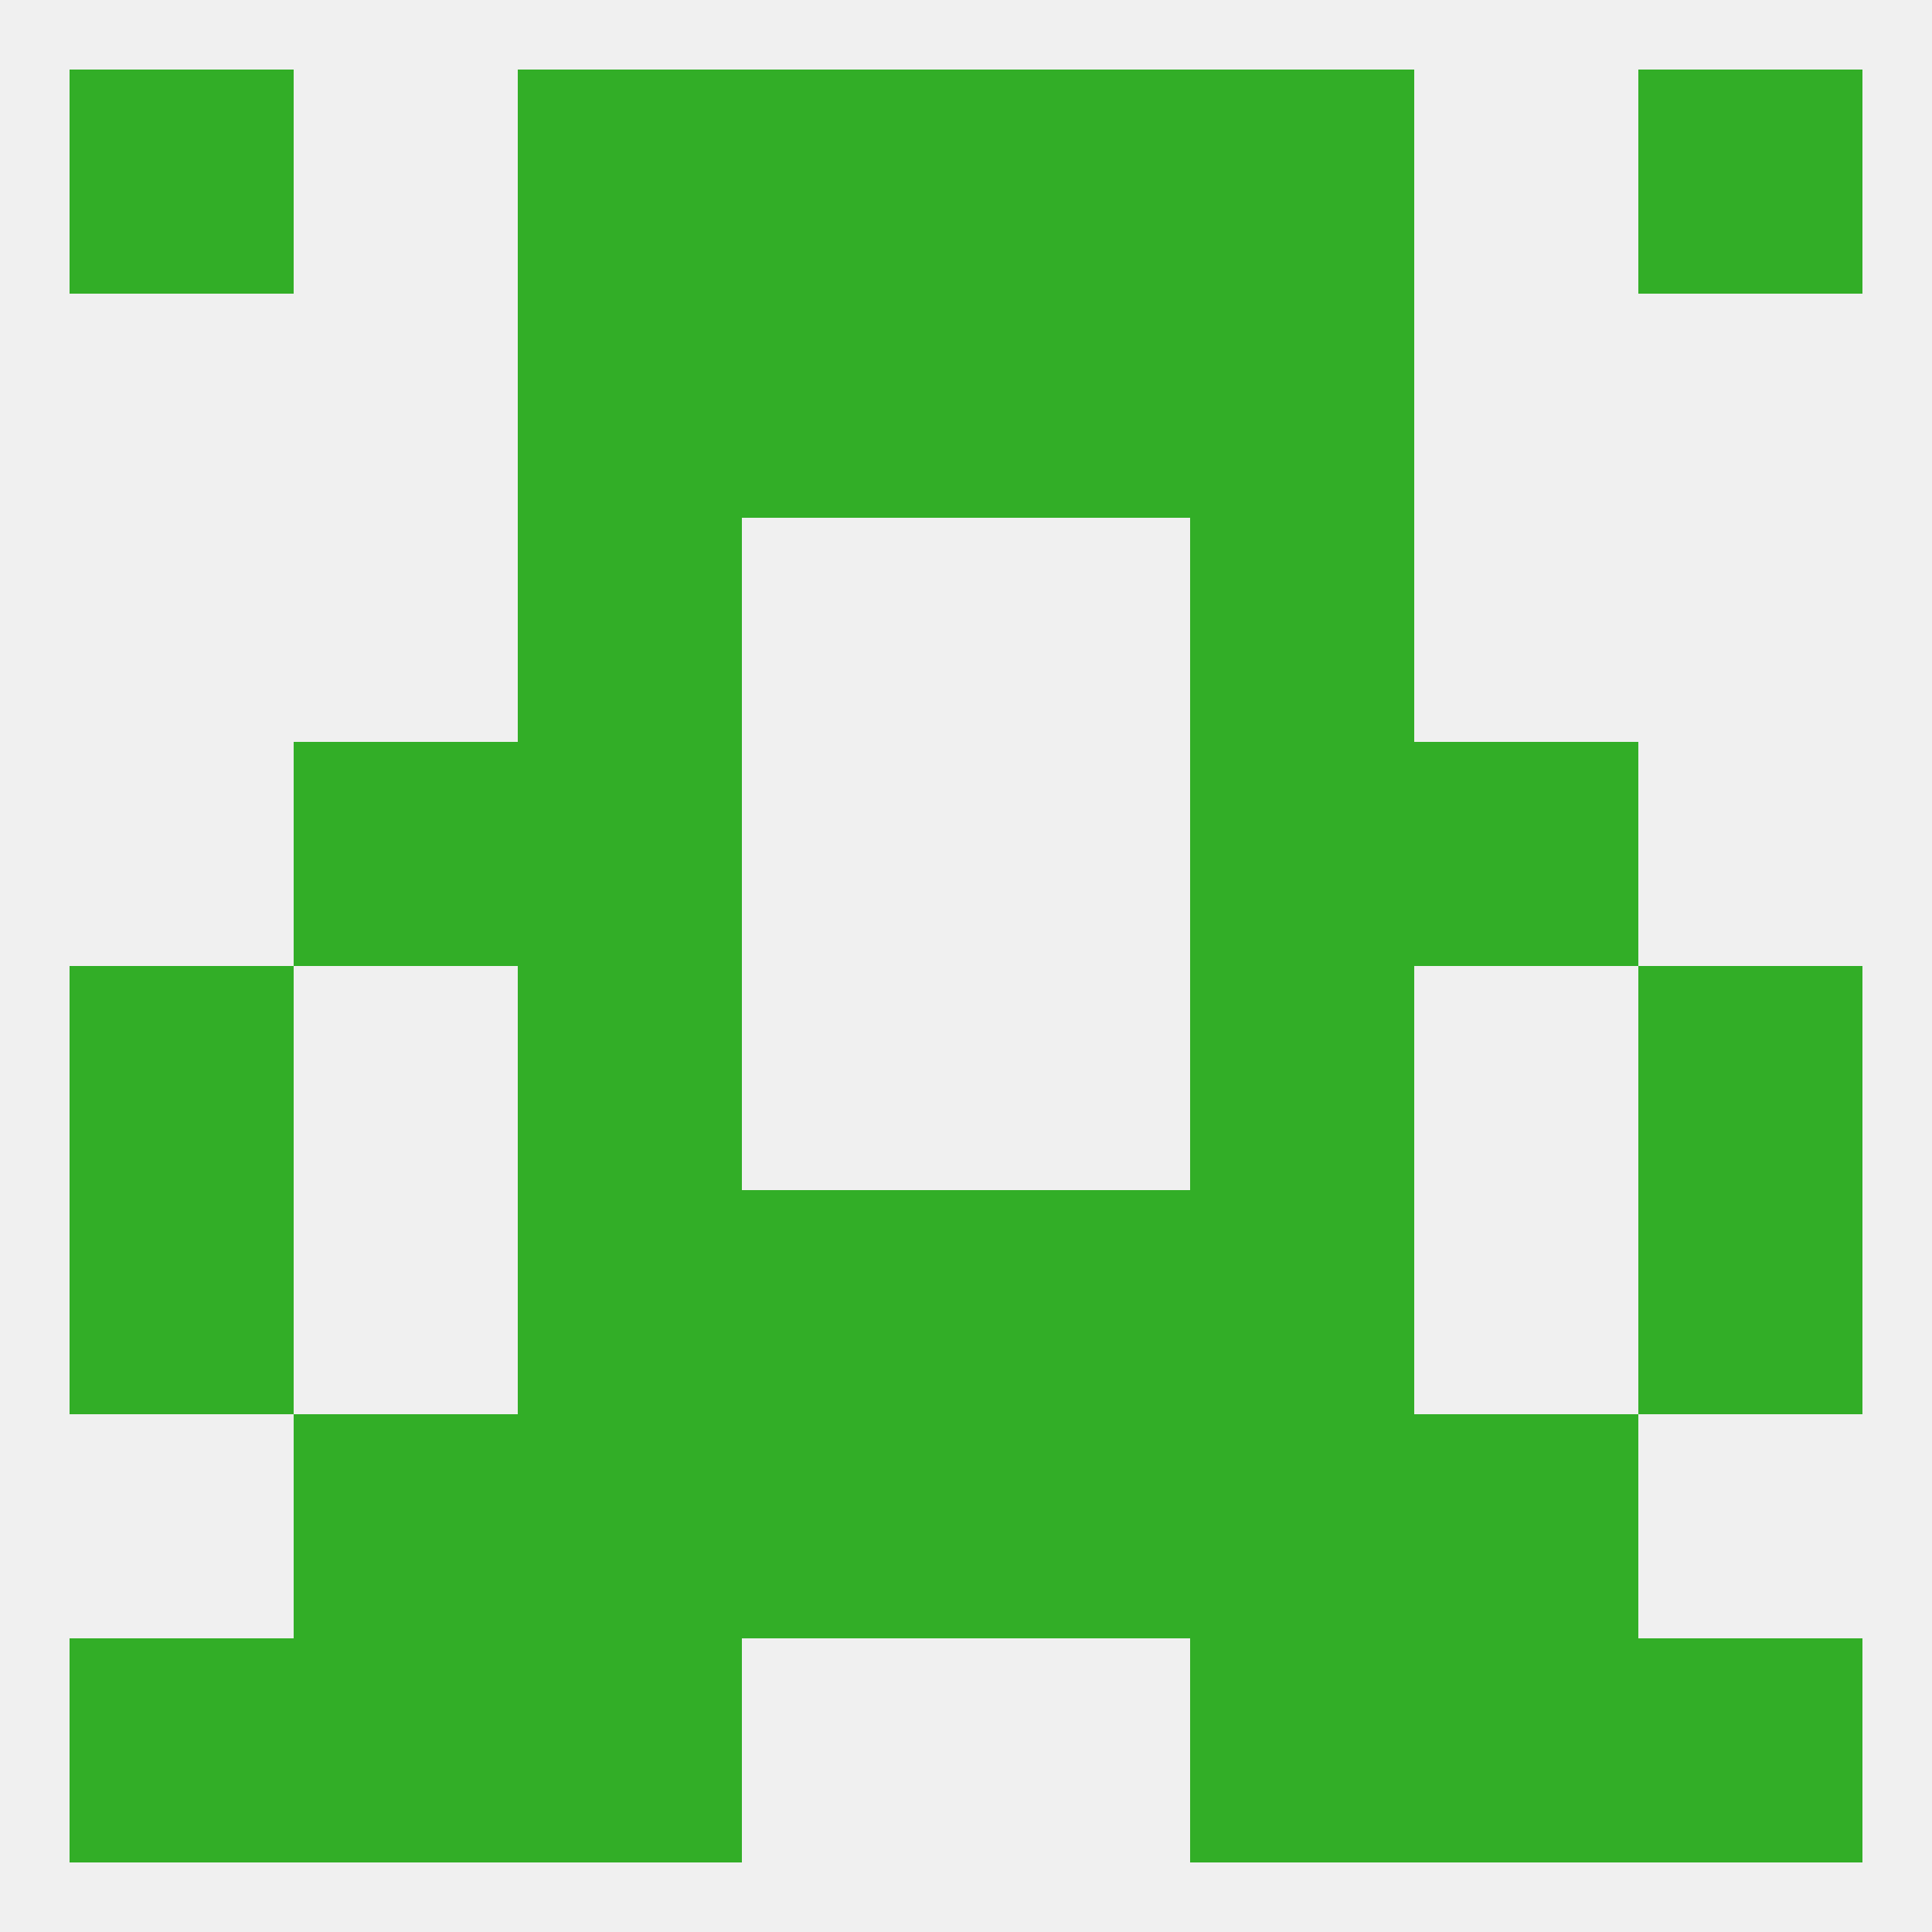
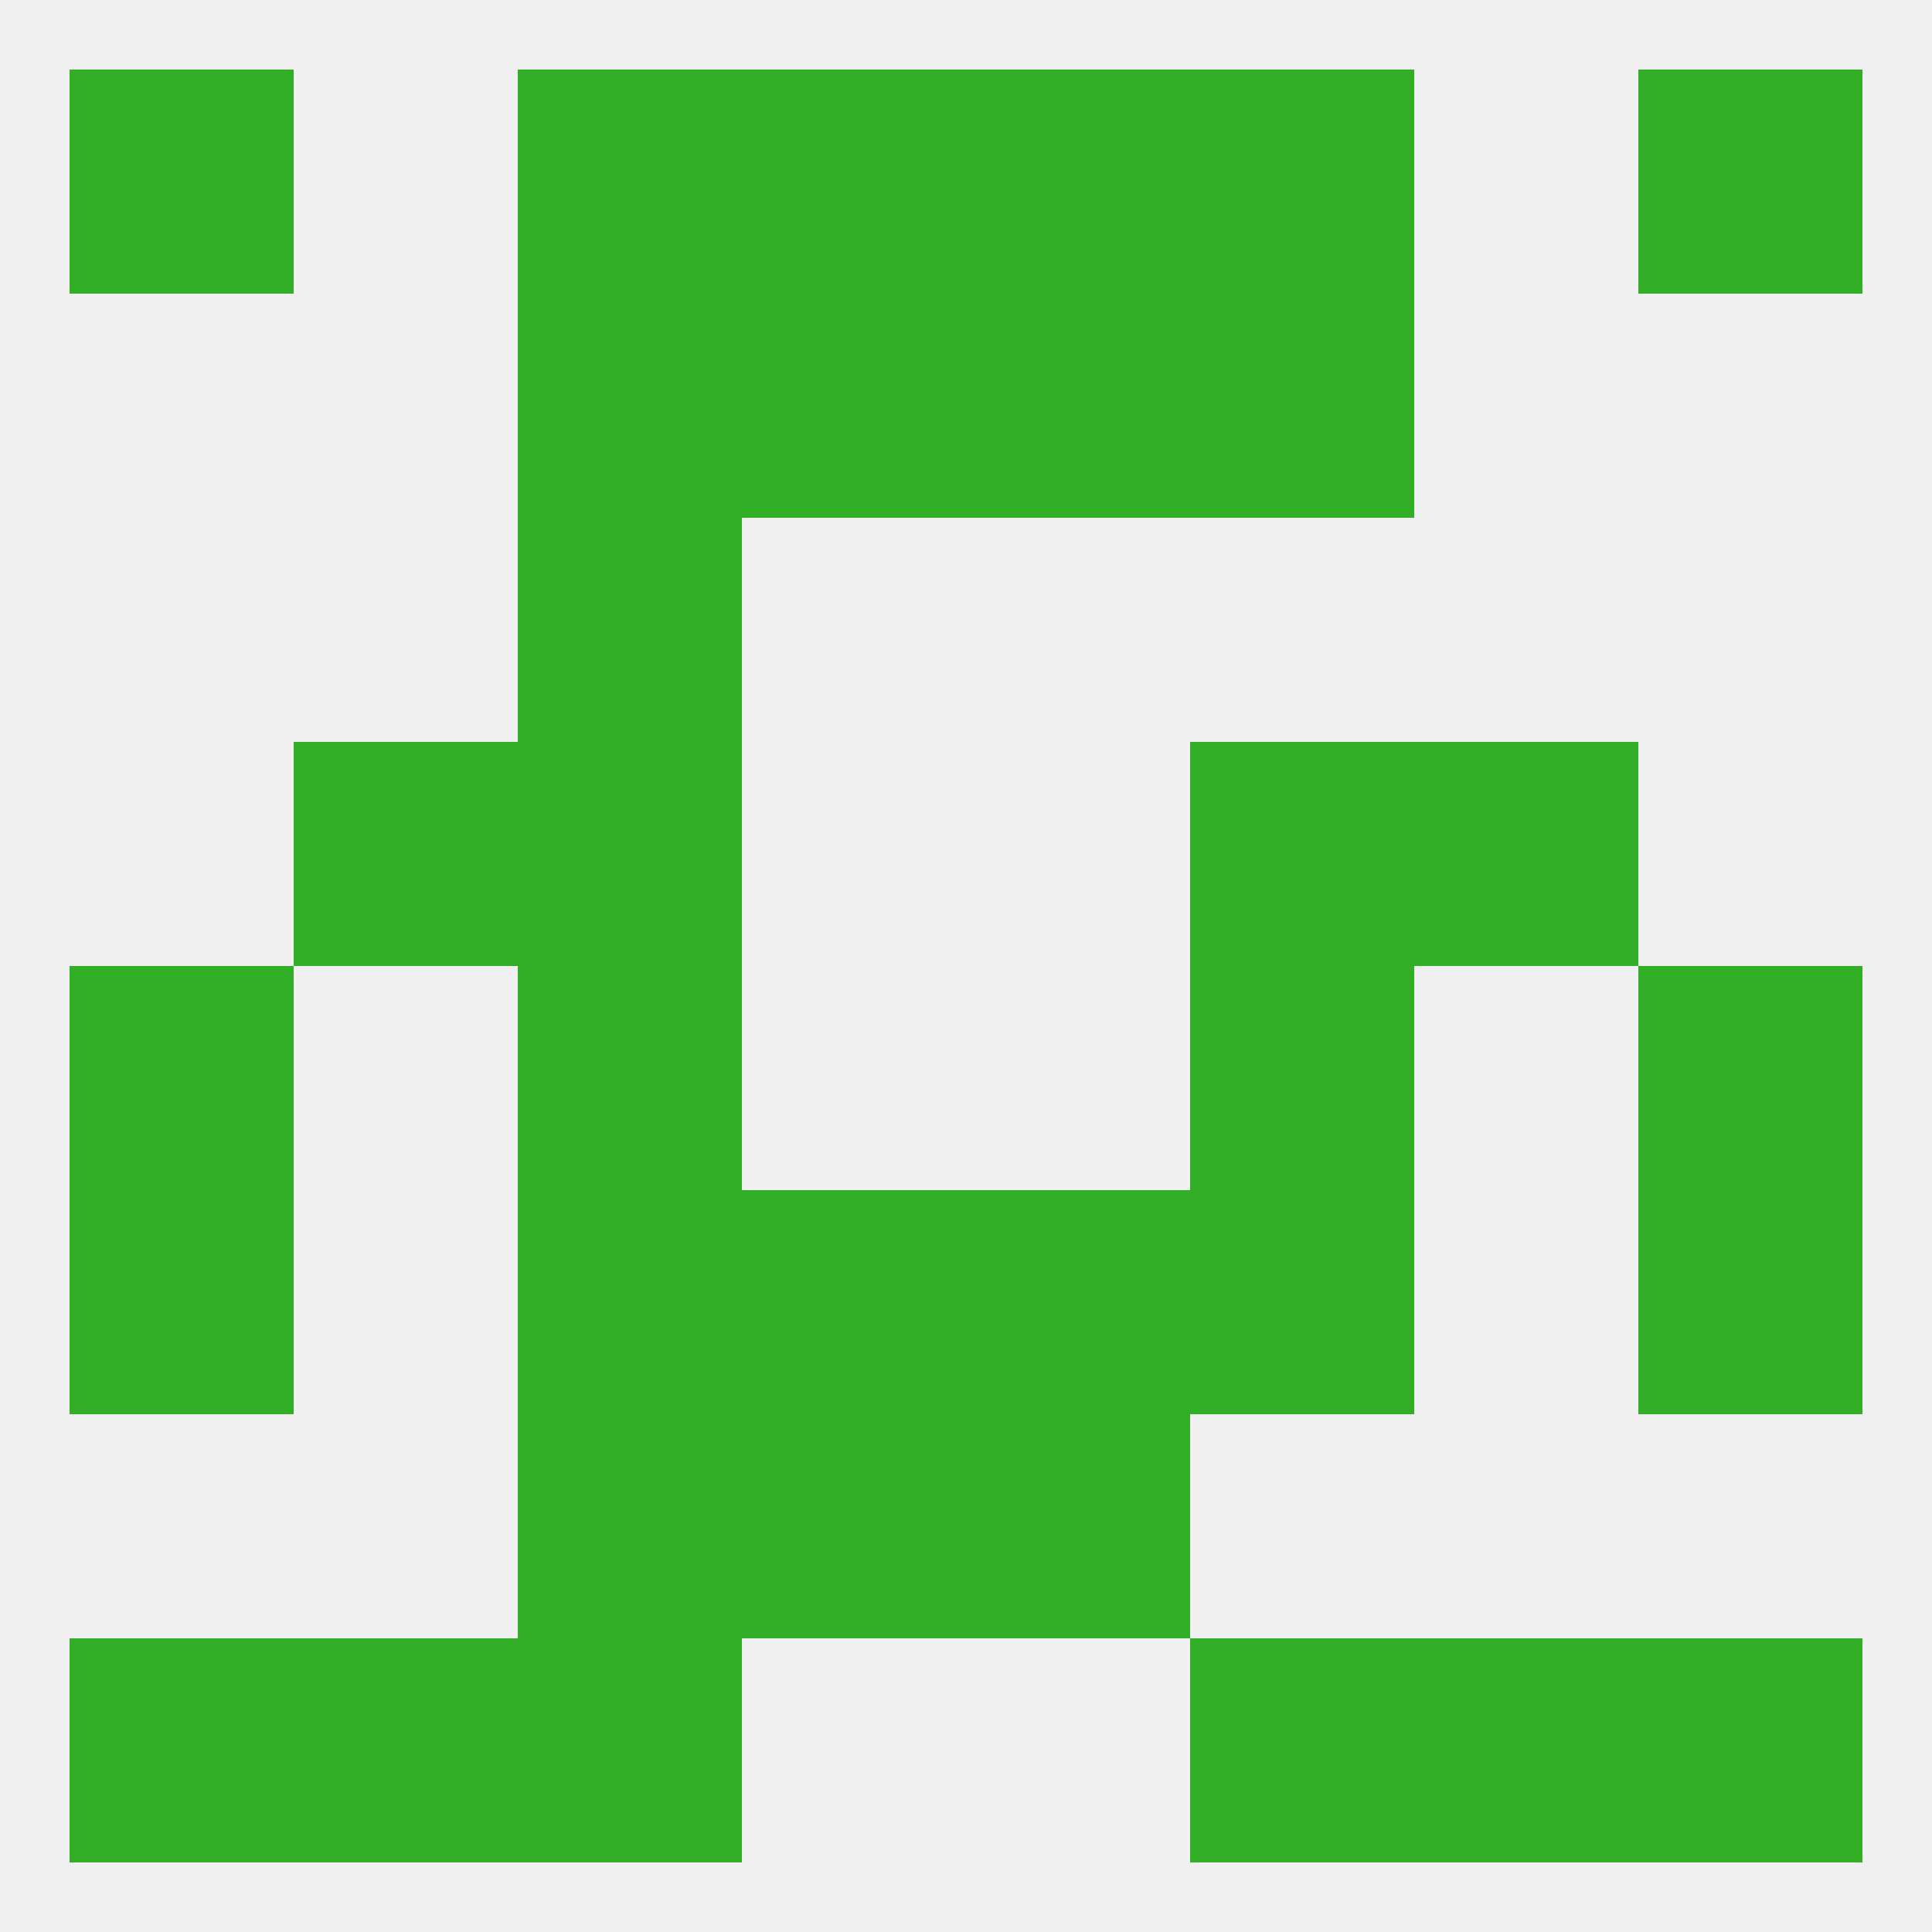
<svg xmlns="http://www.w3.org/2000/svg" version="1.1" baseprofile="full" width="250" height="250" viewBox="0 0 250 250">
  <rect width="100%" height="100%" fill="rgba(240,240,240,255)" />
  <rect x="9" y="154" width="29" height="29" fill="rgba(50,174,39,255)" />
  <rect x="212" y="154" width="29" height="29" fill="rgba(50,174,39,255)" />
  <rect x="96" y="154" width="29" height="29" fill="rgba(50,174,39,255)" />
  <rect x="125" y="154" width="29" height="29" fill="rgba(50,174,39,255)" />
  <rect x="67" y="154" width="29" height="29" fill="rgba(50,174,39,255)" />
  <rect x="154" y="154" width="29" height="29" fill="rgba(50,174,39,255)" />
  <rect x="96" y="183" width="29" height="29" fill="rgba(50,174,39,255)" />
  <rect x="125" y="183" width="29" height="29" fill="rgba(50,174,39,255)" />
  <rect x="67" y="183" width="29" height="29" fill="rgba(50,174,39,255)" />
-   <rect x="154" y="183" width="29" height="29" fill="rgba(50,174,39,255)" />
-   <rect x="38" y="183" width="29" height="29" fill="rgba(50,174,39,255)" />
-   <rect x="183" y="183" width="29" height="29" fill="rgba(50,174,39,255)" />
  <rect x="9" y="212" width="29" height="29" fill="rgba(50,174,39,255)" />
  <rect x="212" y="212" width="29" height="29" fill="rgba(50,174,39,255)" />
  <rect x="67" y="212" width="29" height="29" fill="rgba(50,174,39,255)" />
  <rect x="154" y="212" width="29" height="29" fill="rgba(50,174,39,255)" />
  <rect x="38" y="212" width="29" height="29" fill="rgba(50,174,39,255)" />
  <rect x="183" y="212" width="29" height="29" fill="rgba(50,174,39,255)" />
  <rect x="9" y="9" width="29" height="29" fill="rgba(50,174,39,255)" />
  <rect x="212" y="9" width="29" height="29" fill="rgba(50,174,39,255)" />
  <rect x="67" y="9" width="29" height="29" fill="rgba(50,174,39,255)" />
  <rect x="154" y="9" width="29" height="29" fill="rgba(50,174,39,255)" />
  <rect x="96" y="9" width="29" height="29" fill="rgba(50,174,39,255)" />
  <rect x="125" y="9" width="29" height="29" fill="rgba(50,174,39,255)" />
  <rect x="96" y="38" width="29" height="29" fill="rgba(50,174,39,255)" />
  <rect x="125" y="38" width="29" height="29" fill="rgba(50,174,39,255)" />
  <rect x="67" y="38" width="29" height="29" fill="rgba(50,174,39,255)" />
  <rect x="154" y="38" width="29" height="29" fill="rgba(50,174,39,255)" />
  <rect x="67" y="67" width="29" height="29" fill="rgba(50,174,39,255)" />
-   <rect x="154" y="67" width="29" height="29" fill="rgba(50,174,39,255)" />
  <rect x="67" y="96" width="29" height="29" fill="rgba(50,174,39,255)" />
  <rect x="154" y="96" width="29" height="29" fill="rgba(50,174,39,255)" />
  <rect x="38" y="96" width="29" height="29" fill="rgba(50,174,39,255)" />
  <rect x="183" y="96" width="29" height="29" fill="rgba(50,174,39,255)" />
  <rect x="9" y="125" width="29" height="29" fill="rgba(50,174,39,255)" />
  <rect x="212" y="125" width="29" height="29" fill="rgba(50,174,39,255)" />
  <rect x="67" y="125" width="29" height="29" fill="rgba(50,174,39,255)" />
  <rect x="154" y="125" width="29" height="29" fill="rgba(50,174,39,255)" />
</svg>